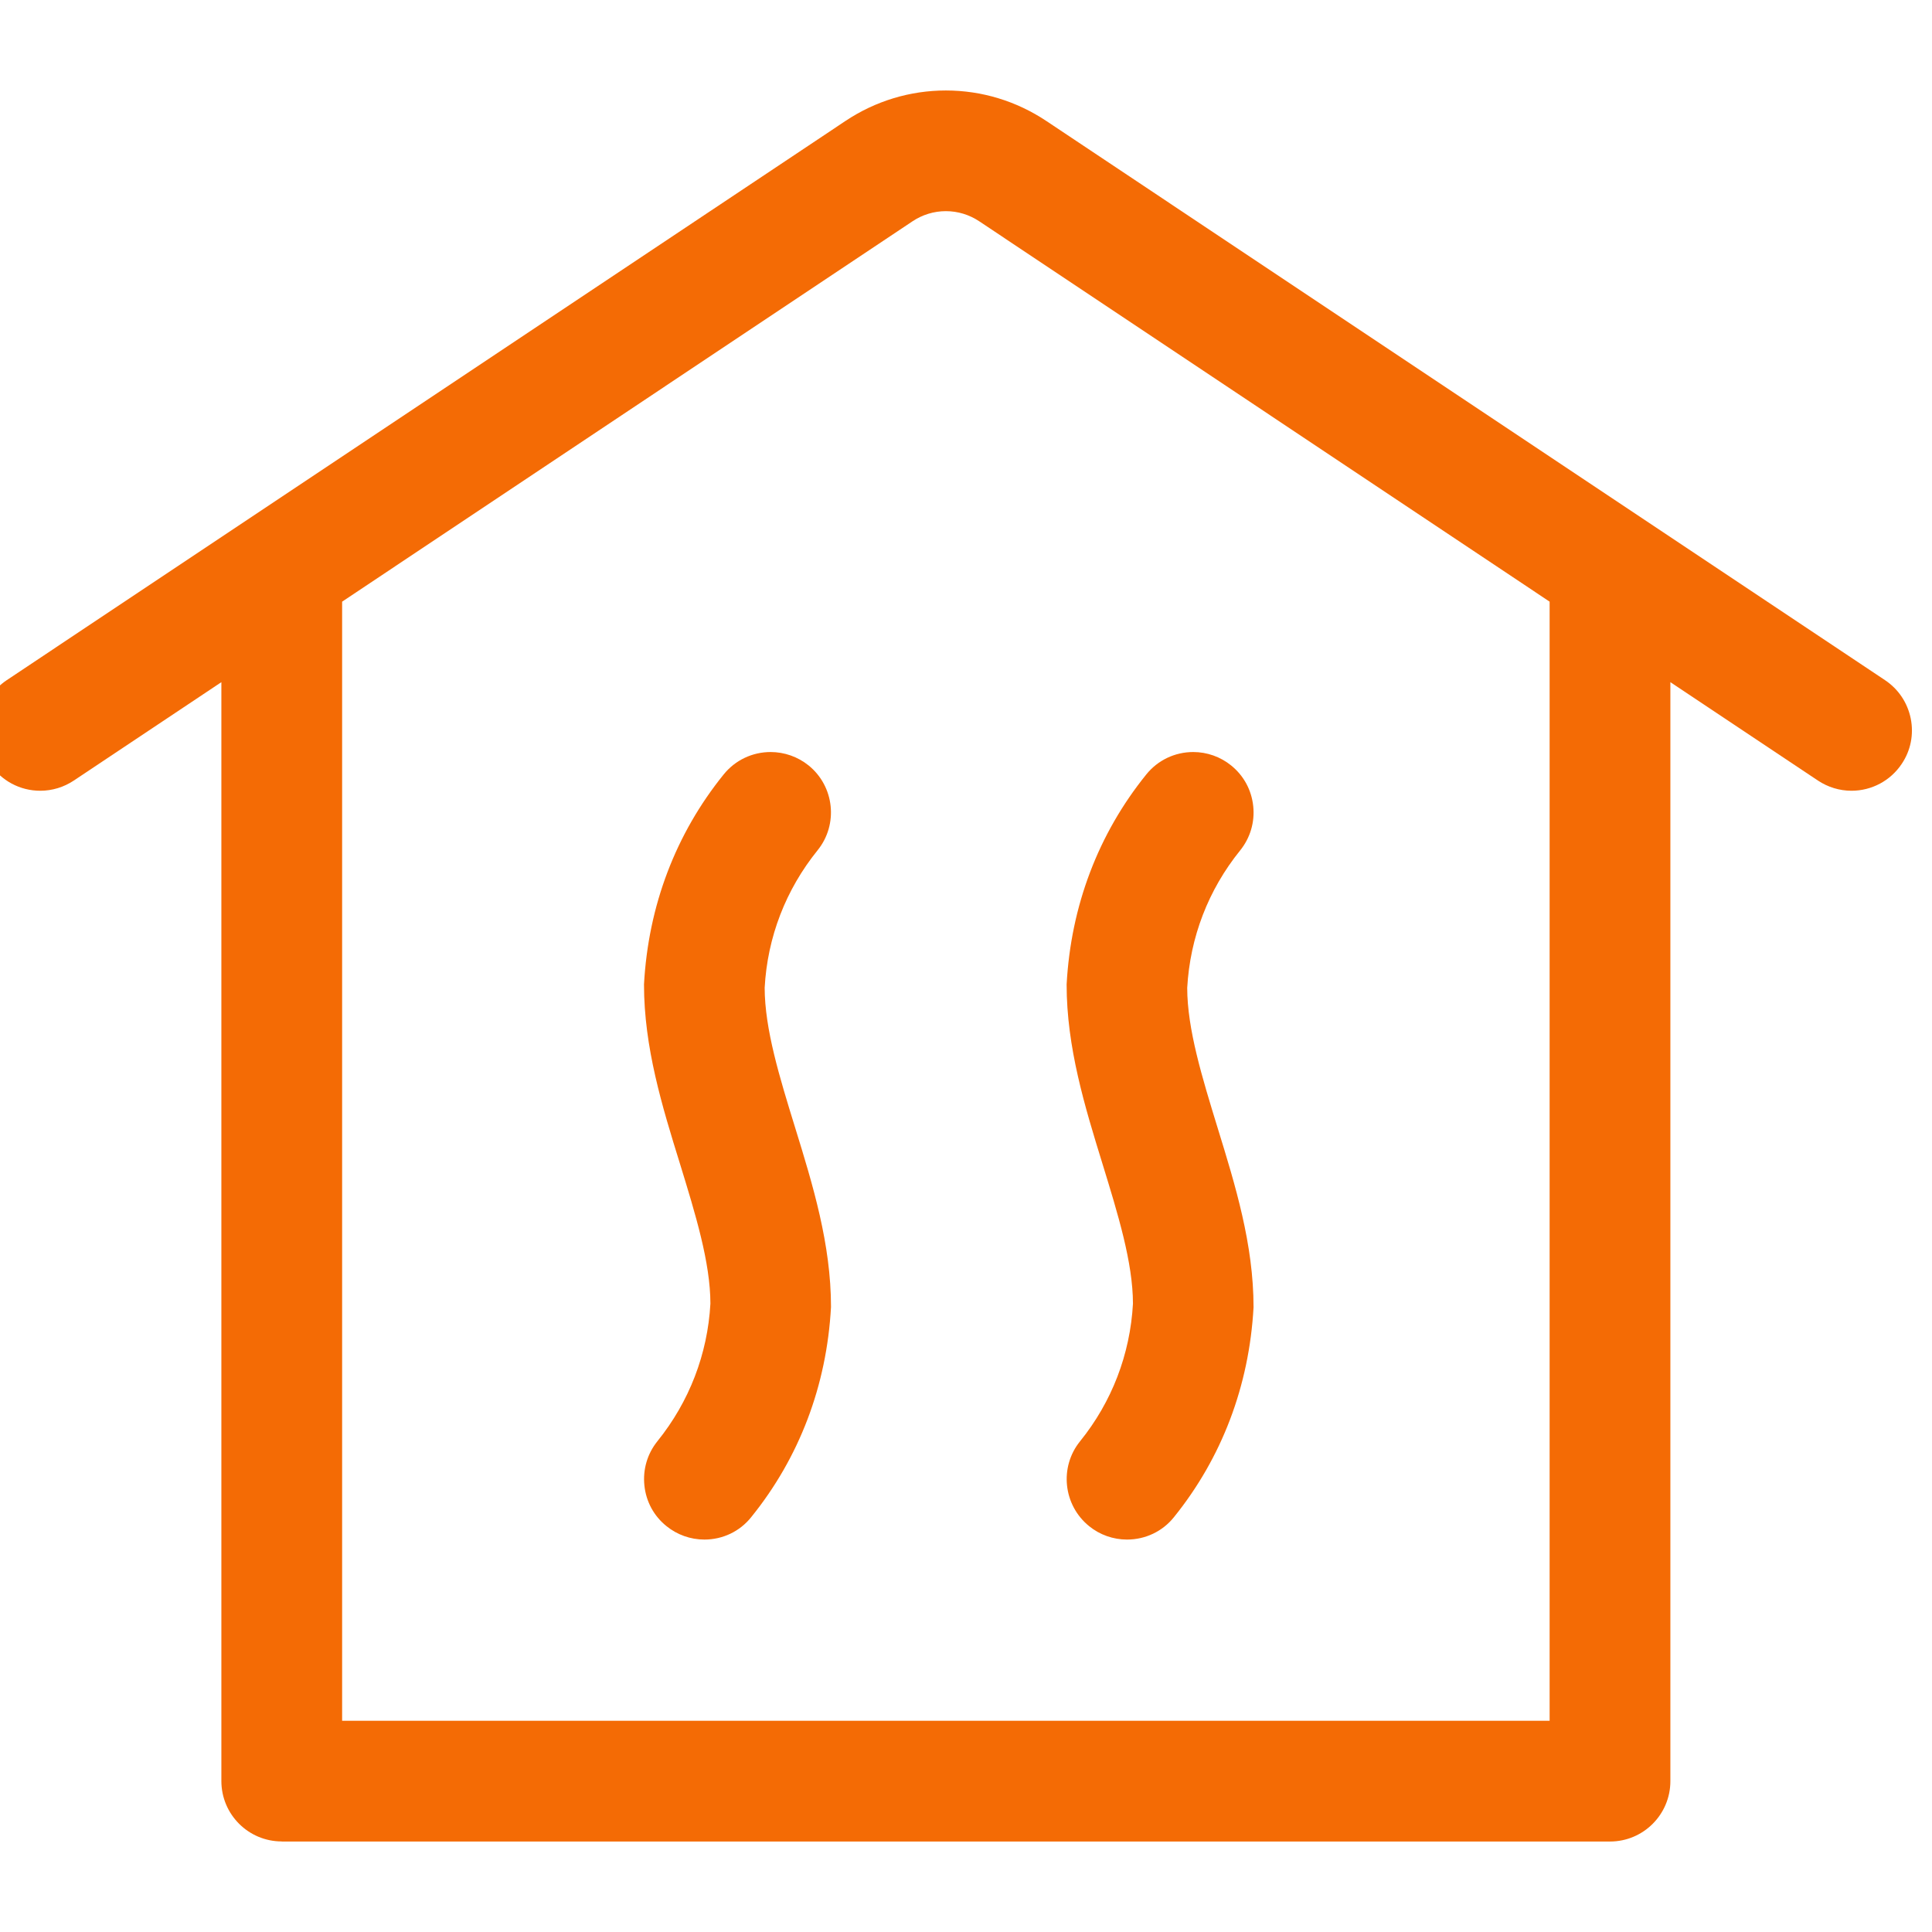
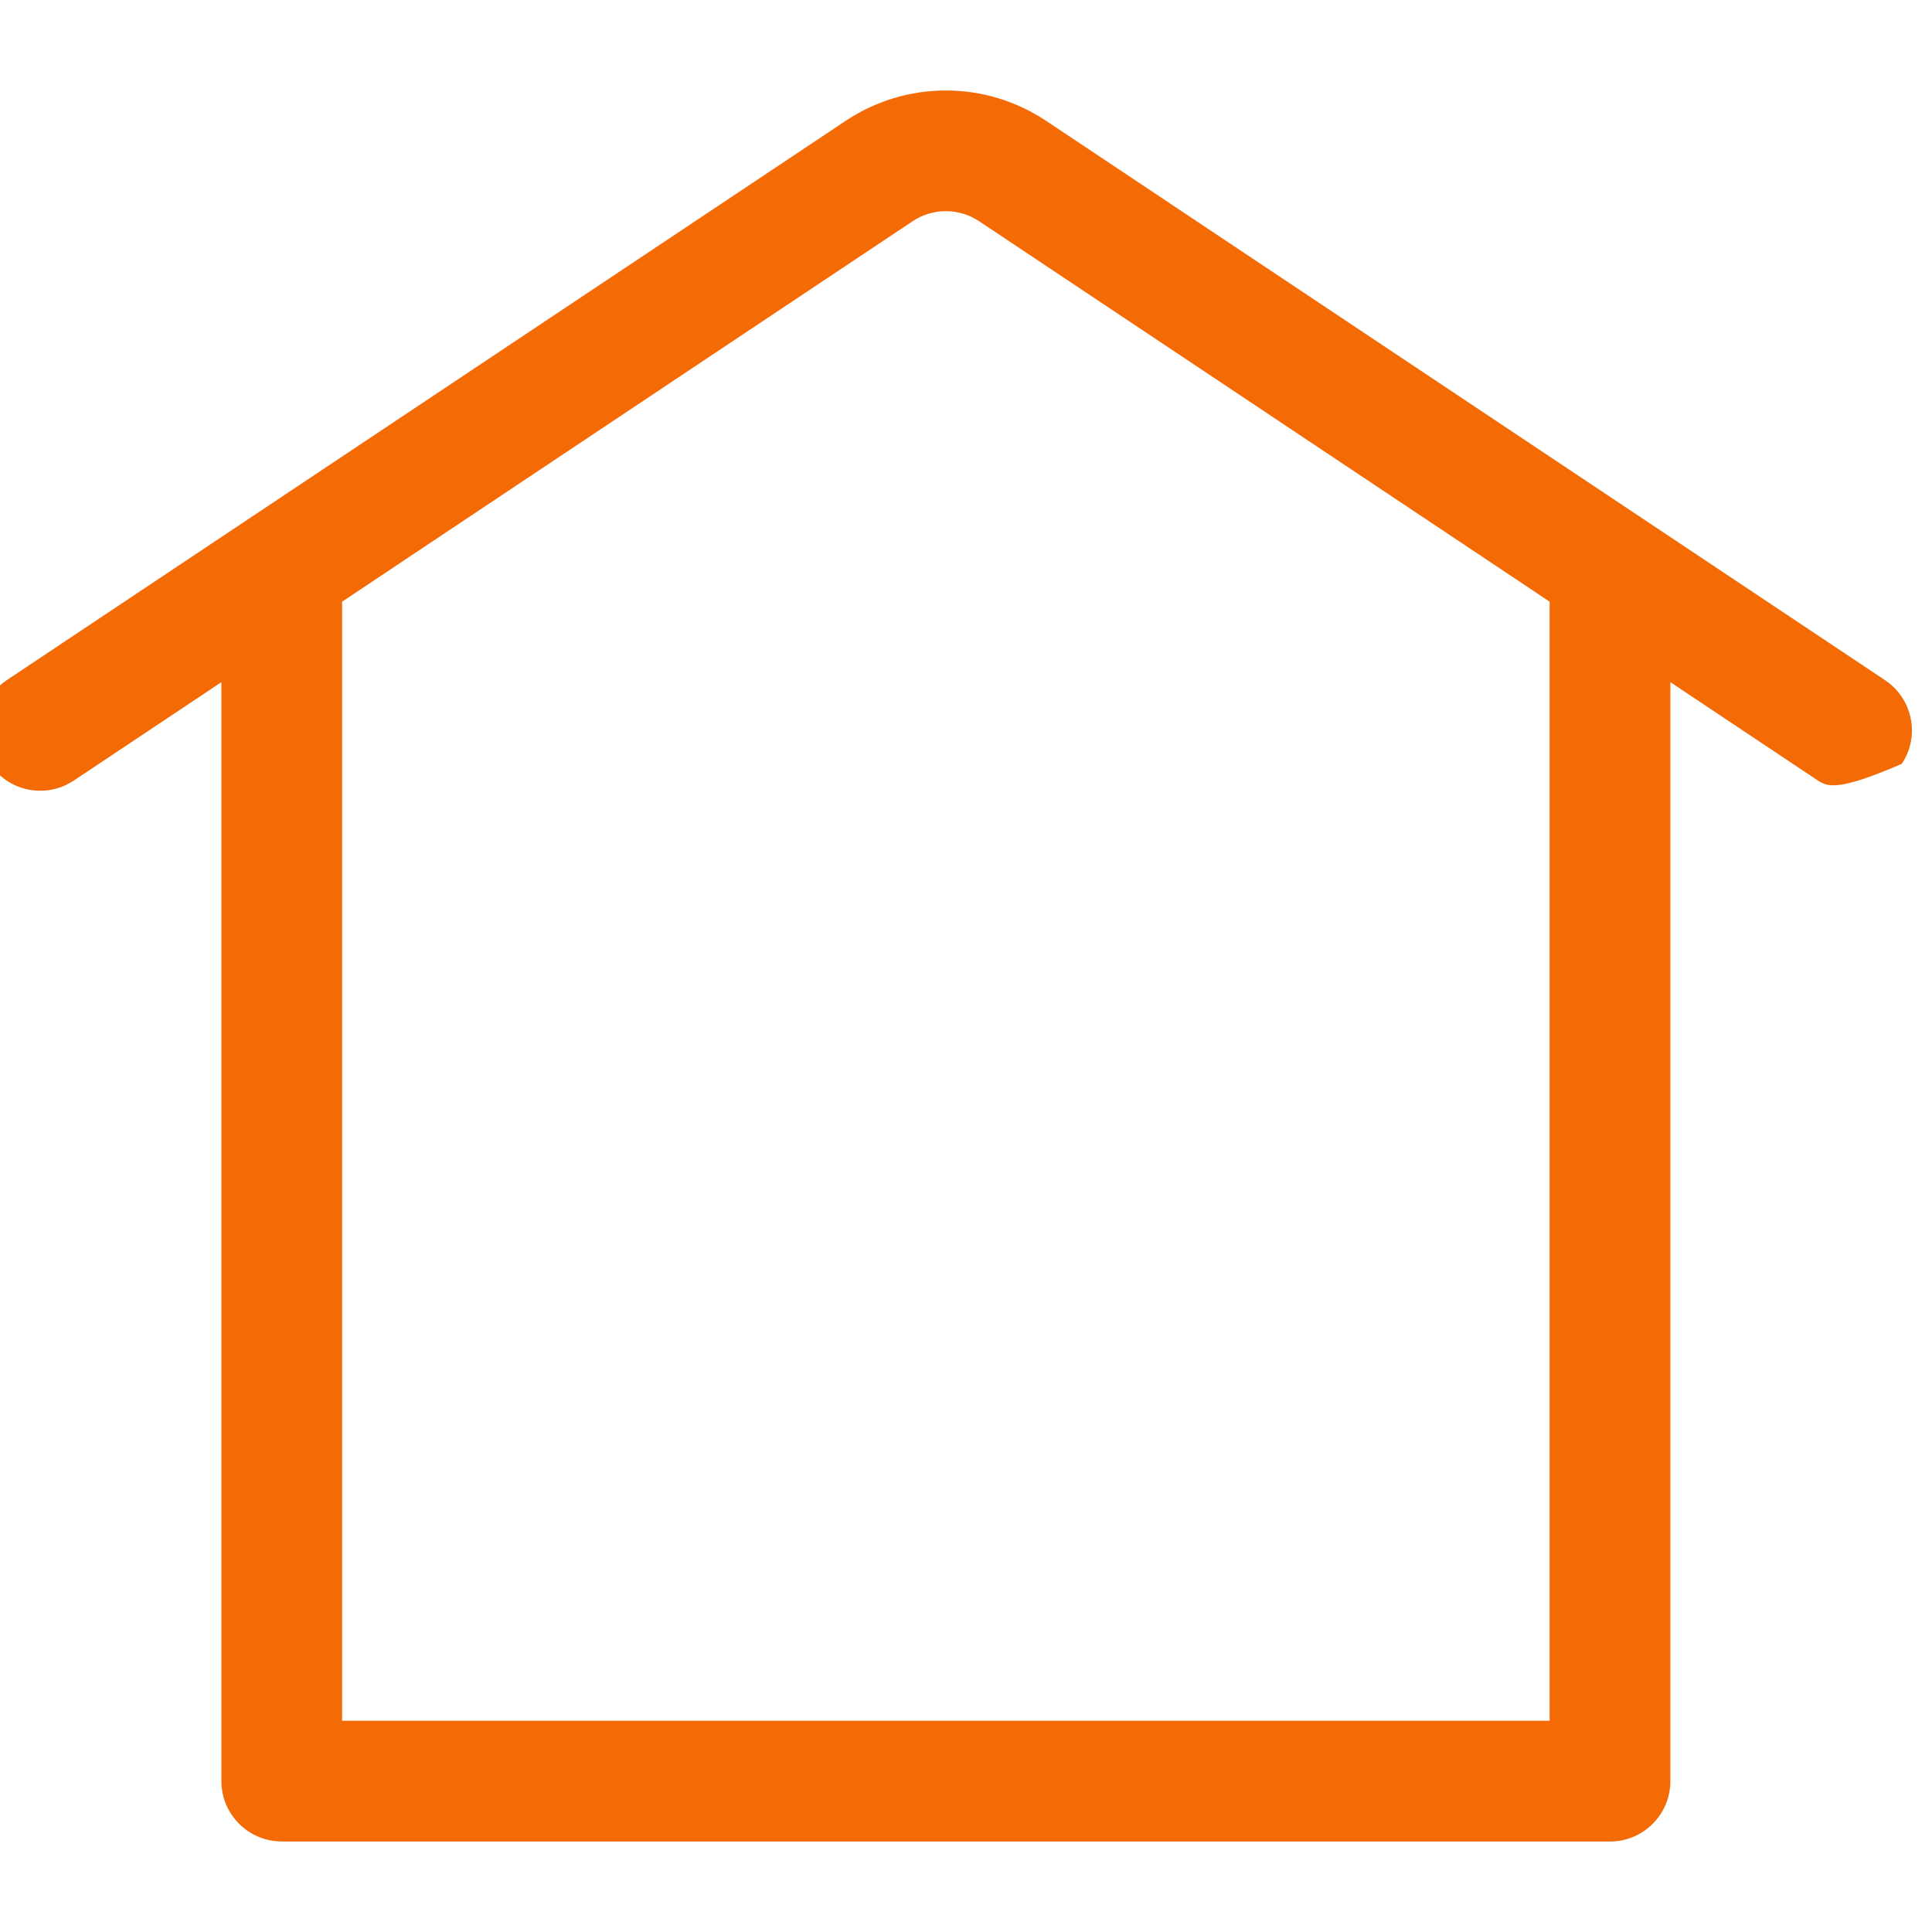
<svg xmlns="http://www.w3.org/2000/svg" width="100%" height="100%" viewBox="0 0 24 24" version="1.1" xml:space="preserve" style="fill-rule:evenodd;clip-rule:evenodd;stroke-linejoin:round;stroke-miterlimit:2;">
  <g>
-     <path d="M3.5,22.875C3.086,22.875 2.75,22.539 2.75,22.125L2.75,8.474L0.916,9.697C0.792,9.779 0.649,9.823 0.5,9.823C0.248,9.823 0.015,9.698 -0.124,9.489C-0.235,9.322 -0.275,9.123 -0.235,8.926C-0.196,8.729 -0.082,8.56 0.084,8.449L10.502,1.503C10.874,1.255 11.305,1.124 11.75,1.124C12.195,1.124 12.626,1.255 12.998,1.503L23.416,8.449C23.583,8.56 23.696,8.73 23.736,8.926C23.775,9.123 23.736,9.323 23.624,9.489C23.485,9.698 23.251,9.823 23,9.823C22.852,9.823 22.708,9.779 22.584,9.697L20.75,8.474L20.75,22.126C20.75,22.54 20.414,22.876 20,22.876L3.5,22.876L3.5,22.875ZM19.25,21.376L19.25,7.474L12.166,2.75C12.042,2.667 11.898,2.623 11.75,2.623C11.602,2.623 11.458,2.667 11.334,2.75L4.25,7.474L4.25,21.376L19.25,21.376Z" style="fill:rgb(244,107,5);fill-rule:nonzero;" />
-     <path d="M14,19.125C13.829,19.125 13.661,19.066 13.529,18.958C13.208,18.698 13.157,18.225 13.417,17.904C13.812,17.415 14.039,16.824 14.074,16.195C14.073,15.683 13.889,15.087 13.695,14.456C13.476,13.746 13.25,13.011 13.25,12.229C13.303,11.251 13.645,10.356 14.24,9.62C14.383,9.443 14.595,9.342 14.823,9.342C14.994,9.342 15.161,9.401 15.294,9.509C15.45,9.635 15.547,9.814 15.568,10.014C15.589,10.213 15.531,10.409 15.405,10.565C15.01,11.054 14.783,11.644 14.748,12.272C14.749,12.786 14.933,13.383 15.127,14.015C15.346,14.725 15.572,15.458 15.572,16.239C15.518,17.218 15.176,18.113 14.582,18.848C14.441,19.024 14.228,19.125 14,19.125Z" style="fill:rgb(244,107,5);fill-rule:nonzero;" />
-     <path d="M8.75,19.125C8.579,19.125 8.412,19.066 8.279,18.958C8.123,18.833 8.026,18.654 8.005,18.454C7.984,18.255 8.041,18.059 8.167,17.903C8.562,17.413 8.79,16.822 8.825,16.194C8.824,15.682 8.64,15.085 8.446,14.454C8.226,13.745 8,13.011 8,12.229C8.053,11.251 8.395,10.356 8.99,9.62C9.133,9.443 9.346,9.342 9.573,9.342C9.744,9.342 9.911,9.401 10.044,9.508C10.366,9.768 10.416,10.242 10.156,10.563C9.761,11.052 9.533,11.642 9.499,12.27C9.5,12.785 9.684,13.382 9.879,14.013C10.098,14.722 10.323,15.456 10.323,16.236C10.27,17.214 9.928,18.109 9.333,18.845C9.191,19.024 8.978,19.125 8.75,19.125Z" style="fill:rgb(244,107,5);fill-rule:nonzero;" />
+     <path d="M3.5,22.875C3.086,22.875 2.75,22.539 2.75,22.125L2.75,8.474L0.916,9.697C0.792,9.779 0.649,9.823 0.5,9.823C0.248,9.823 0.015,9.698 -0.124,9.489C-0.235,9.322 -0.275,9.123 -0.235,8.926C-0.196,8.729 -0.082,8.56 0.084,8.449L10.502,1.503C10.874,1.255 11.305,1.124 11.75,1.124C12.195,1.124 12.626,1.255 12.998,1.503L23.416,8.449C23.583,8.56 23.696,8.73 23.736,8.926C23.775,9.123 23.736,9.323 23.624,9.489C22.852,9.823 22.708,9.779 22.584,9.697L20.75,8.474L20.75,22.126C20.75,22.54 20.414,22.876 20,22.876L3.5,22.876L3.5,22.875ZM19.25,21.376L19.25,7.474L12.166,2.75C12.042,2.667 11.898,2.623 11.75,2.623C11.602,2.623 11.458,2.667 11.334,2.75L4.25,7.474L4.25,21.376L19.25,21.376Z" style="fill:rgb(244,107,5);fill-rule:nonzero;" />
  </g>
</svg>